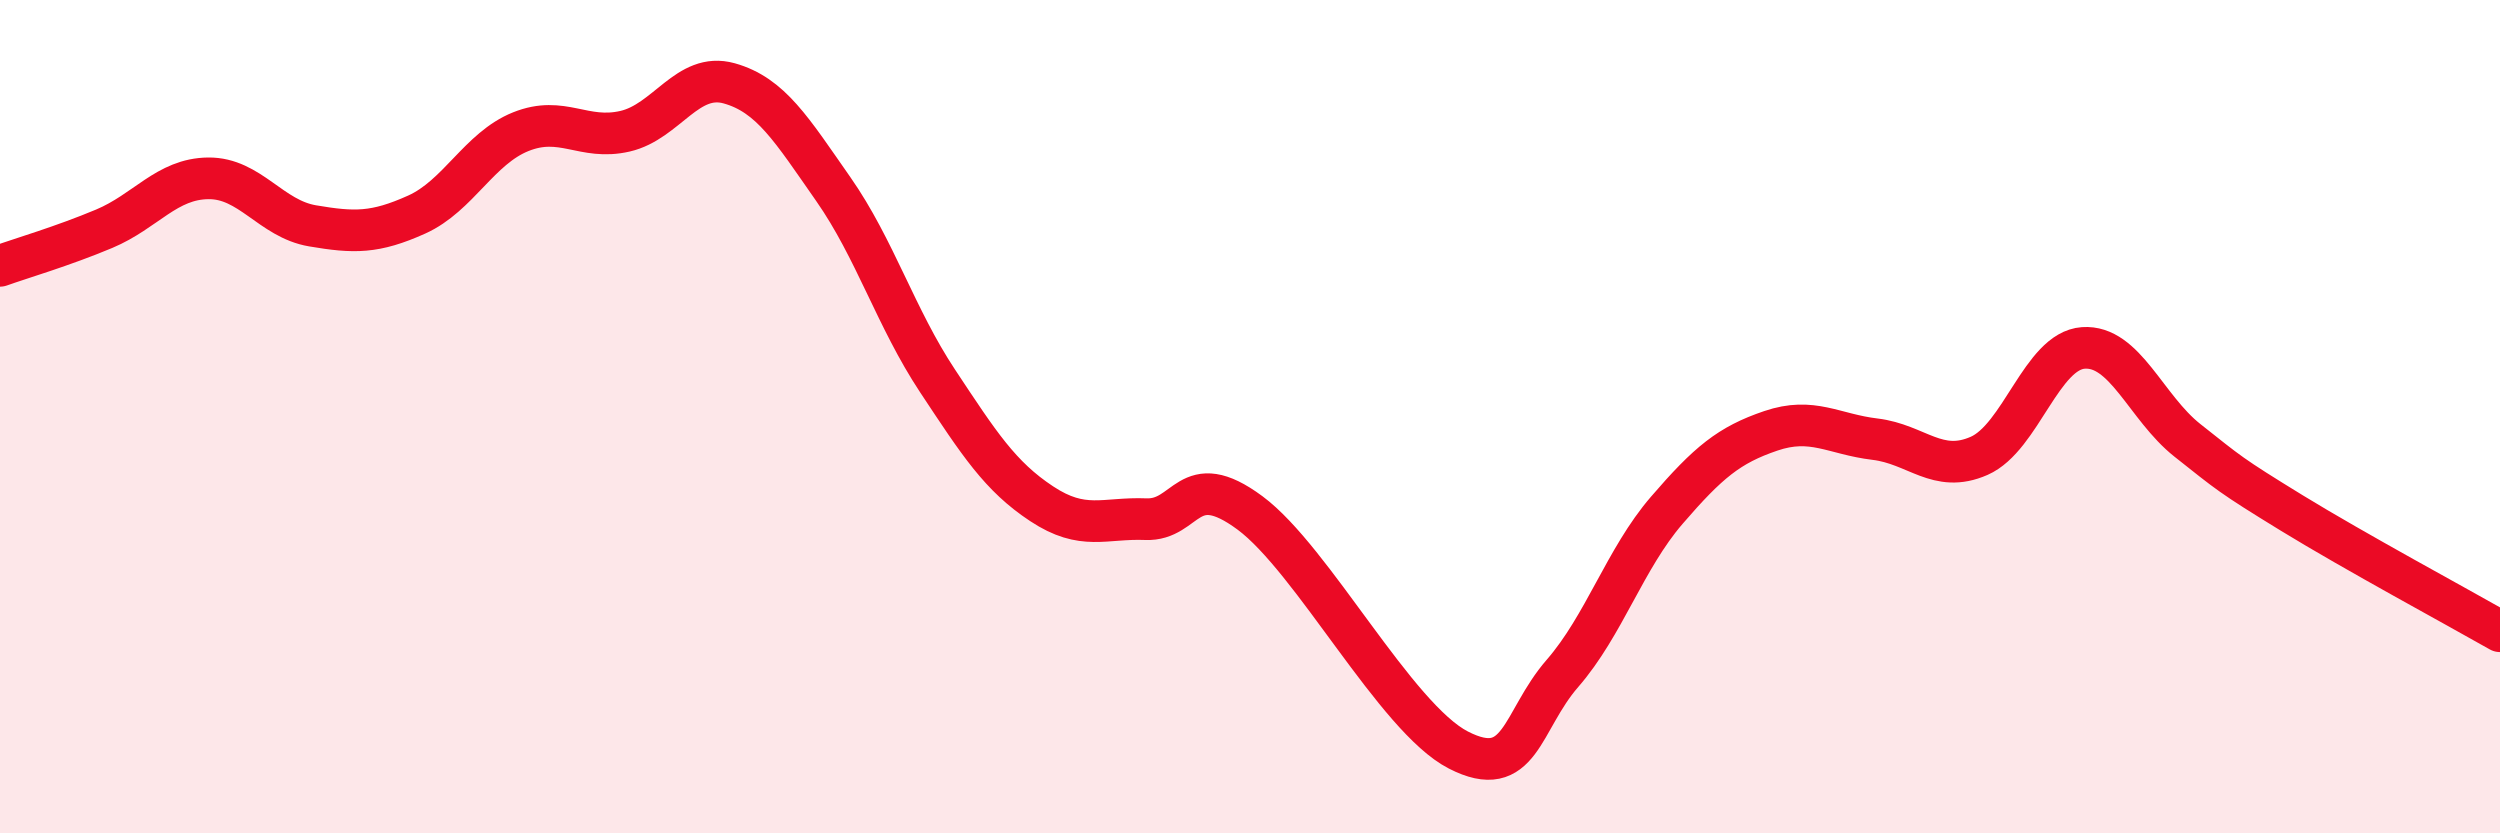
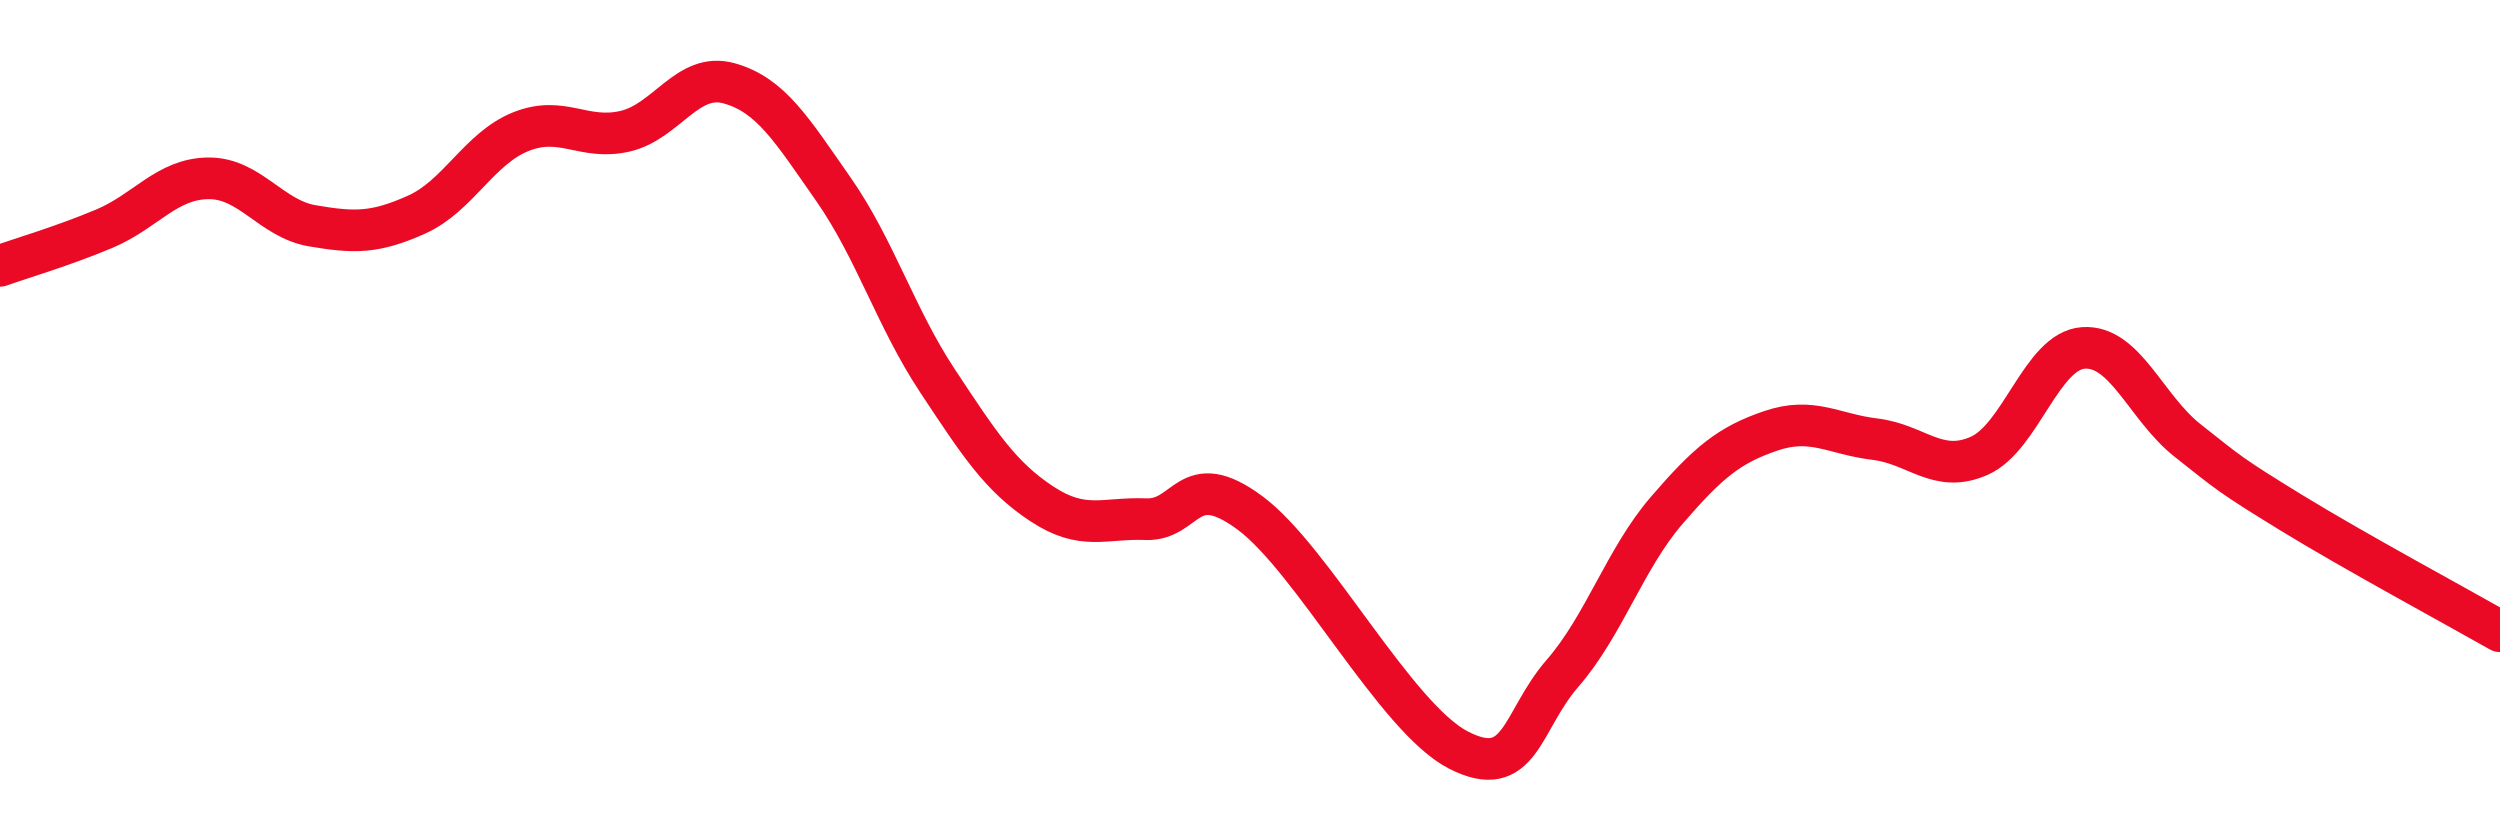
<svg xmlns="http://www.w3.org/2000/svg" width="60" height="20" viewBox="0 0 60 20">
-   <path d="M 0,6.38 C 0.5,6.2 1.5,5.91 2.5,5.49 C 3.5,5.07 4,4.29 5,4.28 C 6,4.27 6.5,5.25 7.5,5.42 C 8.5,5.59 9,5.6 10,5.15 C 11,4.7 11.5,3.56 12.5,3.16 C 13.5,2.76 14,3.38 15,3.15 C 16,2.92 16.5,1.72 17.5,2 C 18.5,2.28 19,3.11 20,4.54 C 21,5.97 21.5,7.63 22.5,9.14 C 23.5,10.65 24,11.43 25,12.09 C 26,12.75 26.5,12.42 27.5,12.46 C 28.5,12.5 28.5,11.2 30,12.31 C 31.5,13.42 33.5,17.23 35,18 C 36.5,18.77 36.5,17.31 37.5,16.16 C 38.5,15.01 39,13.41 40,12.25 C 41,11.09 41.5,10.68 42.5,10.34 C 43.5,10 44,10.42 45,10.54 C 46,10.66 46.5,11.38 47.5,10.94 C 48.5,10.5 49,8.42 50,8.35 C 51,8.28 51.5,9.78 52.5,10.57 C 53.5,11.36 53.5,11.39 55,12.31 C 56.5,13.23 59,14.58 60,15.15L60 20L0 20Z" fill="#EB0A25" opacity="0.1" stroke-linecap="round" stroke-linejoin="round" />
  <path d="M 0,6.38 C 0.5,6.2 1.5,5.91 2.5,5.49 C 3.5,5.07 4,4.29 5,4.28 C 6,4.27 6.5,5.25 7.5,5.42 C 8.5,5.59 9,5.6 10,5.15 C 11,4.7 11.5,3.56 12.5,3.16 C 13.5,2.76 14,3.38 15,3.15 C 16,2.92 16.5,1.72 17.5,2 C 18.5,2.28 19,3.11 20,4.54 C 21,5.97 21.5,7.63 22.5,9.14 C 23.5,10.65 24,11.43 25,12.09 C 26,12.75 26.5,12.42 27.5,12.46 C 28.5,12.5 28.5,11.2 30,12.31 C 31.5,13.42 33.5,17.23 35,18 C 36.5,18.77 36.5,17.31 37.5,16.16 C 38.5,15.01 39,13.41 40,12.25 C 41,11.09 41.5,10.68 42.5,10.34 C 43.5,10 44,10.42 45,10.54 C 46,10.66 46.5,11.38 47.5,10.94 C 48.5,10.5 49,8.42 50,8.35 C 51,8.28 51.5,9.78 52.5,10.57 C 53.5,11.36 53.5,11.39 55,12.31 C 56.5,13.23 59,14.58 60,15.15" stroke="#EB0A25" stroke-width="1" fill="none" stroke-linecap="round" stroke-linejoin="round" />
</svg>